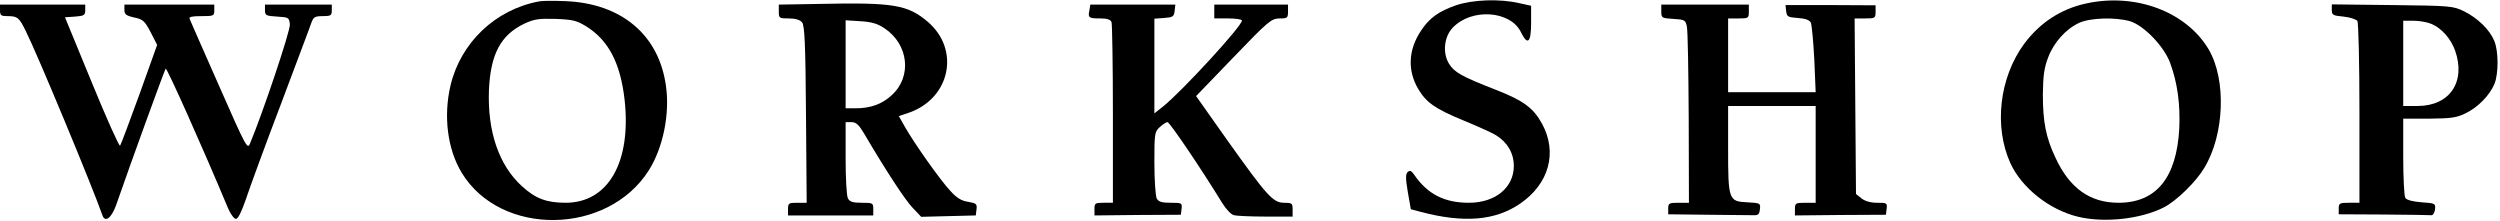
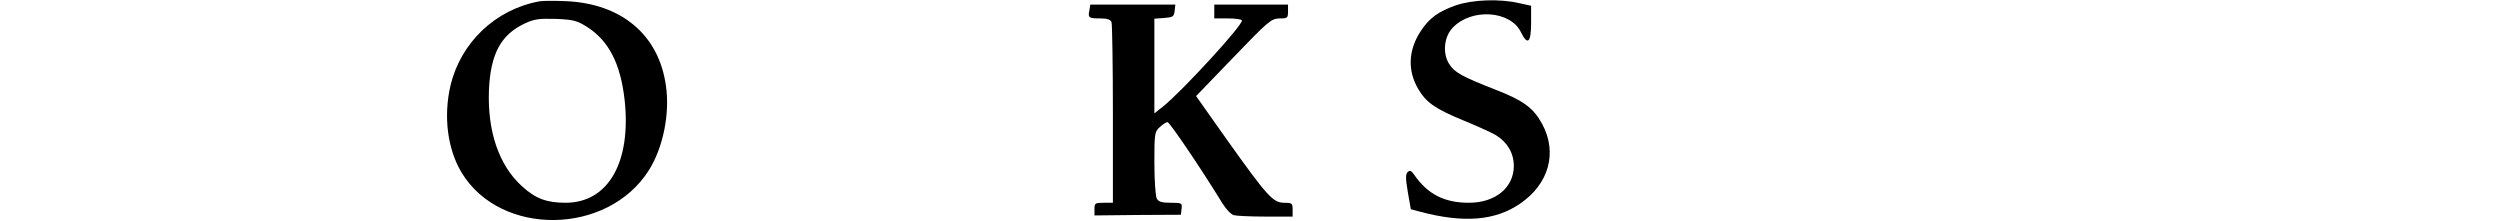
<svg xmlns="http://www.w3.org/2000/svg" version="1.0" width="1085" height="96" viewBox="0 0 1085 96" preserveAspectRatio="xMidYMid meet">
  <g transform="translate(0,96) scale(0.1,-0.1)" fill="#000000" stroke="none">
    <path d="M2340 954 c-190 -35 -341 -179 -385 -366 -31 -133 -13 -276 49 -378 169 -278 633 -272 812 11 62 98 92 246 74 368 -31 220 -193 356 -435 366 -49 2 -101 2 -115 -1z m205 -109 c96 -60 148 -159 166 -320 29 -269 -71 -444 -255 -445 -84 0 -132 18 -191 72 -100 91 -150 238 -143 418 7 155 51 238 153 287 43 20 62 23 136 21 75 -3 92 -7 134 -33z" />
    <path d="M6319 937 c-75 -26 -116 -55 -153 -112 -54 -82 -58 -171 -11 -251 35 -59 73 -86 197 -137 58 -24 121 -52 139 -63 50 -30 79 -78 79 -134 0 -94 -80 -160 -195 -160 -106 0 -179 37 -237 121 -13 19 -19 21 -29 12 -9 -10 -9 -27 1 -87 l13 -74 41 -11 c188 -50 325 -39 433 35 126 86 163 222 96 346 -38 70 -82 102 -203 149 -146 57 -178 75 -201 112 -29 46 -22 118 16 157 82 86 251 74 296 -20 29 -59 44 -45 44 40 l0 75 -50 11 c-85 20 -202 16 -276 -9z" />
-     <path d="M9054 945 c-110 -24 -200 -83 -269 -175 -108 -147 -132 -359 -60 -518 49 -107 169 -203 295 -233 113 -27 271 -10 371 41 55 28 140 111 176 172 87 144 96 381 19 513 -97 164 -317 247 -532 200z m190 -77 c60 -18 147 -108 174 -180 32 -86 45 -180 40 -287 -12 -213 -100 -321 -264 -321 -123 0 -212 63 -273 195 -42 88 -55 157 -55 275 1 83 6 117 23 161 25 66 78 124 135 150 48 22 157 25 220 7z" />
-     <path d="M3558 943 l-178 -3 0 -30 c0 -29 2 -30 44 -30 28 0 48 -6 57 -17 11 -13 15 -93 17 -400 l3 -383 -41 0 c-37 0 -40 -2 -40 -27 l0 -28 185 0 185 0 0 28 c0 26 -2 27 -50 27 -38 0 -52 4 -60 19 -6 11 -10 87 -10 175 l0 156 25 0 c20 0 32 -11 53 -46 97 -165 181 -293 213 -326 l37 -39 118 3 119 3 3 26 c3 24 -1 27 -36 33 -29 4 -50 17 -78 48 -43 46 -155 204 -197 278 l-26 46 47 16 c177 64 219 273 79 393 -87 74 -148 85 -469 78z m281 -106 c105 -70 120 -211 30 -291 -41 -38 -91 -56 -156 -56 l-43 0 0 191 0 191 64 -4 c48 -3 74 -10 105 -31z" />
-     <path d="M0 915 c0 -22 5 -25 33 -25 43 0 50 -6 79 -65 51 -102 289 -675 332 -798 11 -35 40 -14 60 43 66 190 210 586 215 592 5 6 163 -348 270 -604 11 -27 27 -48 35 -48 9 0 24 30 42 82 15 46 83 232 152 413 68 182 129 342 134 358 9 23 15 27 49 27 35 0 39 3 39 25 l0 25 -145 0 -145 0 0 -24 c0 -23 4 -25 53 -28 50 -3 52 -4 55 -34 3 -26 -118 -386 -173 -517 -11 -27 -17 -16 -134 250 -68 153 -125 284 -128 291 -4 9 10 12 51 12 53 0 56 1 56 25 l0 25 -195 0 -195 0 0 -23 c0 -19 7 -25 43 -33 38 -8 45 -15 71 -64 l28 -55 -77 -215 c-43 -118 -80 -218 -84 -222 -4 -4 -59 119 -123 275 l-116 282 44 3 c39 3 44 6 44 28 l0 24 -185 0 -185 0 0 -25z" />
    <path d="M4728 915 c-7 -32 -3 -35 48 -35 29 0 44 -5 48 -16 3 -9 6 -189 6 -400 l0 -384 -40 0 c-37 0 -40 -2 -40 -27 l0 -28 188 2 187 1 3 26 c3 25 1 26 -47 26 -39 0 -53 4 -61 19 -5 11 -10 80 -10 154 0 127 1 135 23 155 13 12 28 22 34 22 9 0 141 -194 238 -352 16 -26 38 -49 50 -52 11 -3 73 -6 138 -6 l117 0 0 30 c0 28 -3 30 -37 30 -48 0 -74 29 -247 272 l-135 191 162 168 c152 158 164 168 200 169 34 0 37 2 37 30 l0 30 -160 0 -160 0 0 -30 0 -30 60 0 c33 0 60 -4 60 -9 0 -25 -260 -307 -342 -373 l-38 -30 0 206 0 205 43 3 c38 3 42 6 45 31 l3 27 -184 0 -185 0 -4 -25z" />
-     <path d="M7210 911 c0 -29 2 -30 52 -33 50 -3 53 -5 59 -33 4 -16 7 -195 8 -397 l1 -368 -45 0 c-41 0 -45 -2 -45 -25 l0 -25 175 -2 c96 -1 185 -2 198 -2 17 -1 23 5 25 26 3 26 2 27 -55 30 -81 4 -83 10 -83 236 l0 182 190 0 190 0 0 -210 0 -210 -45 0 c-42 0 -45 -2 -45 -27 l0 -28 198 2 197 1 3 26 c3 25 1 26 -41 26 -29 0 -53 7 -68 19 l-24 19 -3 381 -3 381 45 0 c44 0 46 1 46 29 l0 28 -196 1 -195 0 3 -27 c3 -23 7 -26 50 -29 33 -2 51 -9 57 -20 4 -9 11 -81 15 -159 l6 -143 -190 0 -190 0 0 160 0 160 45 0 c43 0 45 1 45 30 l0 30 -190 0 -190 0 0 -29z" />
-     <path d="M10120 917 c0 -22 5 -25 51 -29 28 -3 55 -12 60 -19 5 -8 9 -188 9 -401 l0 -388 -45 0 c-41 0 -45 -2 -45 -25 l0 -25 195 -1 c107 -1 201 -2 208 -3 6 -1 13 11 15 25 3 26 1 27 -58 31 -39 3 -65 10 -71 19 -5 8 -9 88 -9 179 l0 165 113 0 c96 1 119 4 159 24 53 26 103 77 124 127 18 44 18 143 -1 187 -20 48 -71 98 -131 128 -48 23 -57 24 -311 27 l-263 3 0 -24z m433 -61 c44 -19 83 -63 102 -115 48 -136 -23 -241 -163 -241 l-62 0 0 185 0 185 45 0 c25 0 60 -6 78 -14z" />
  </g>
</svg>